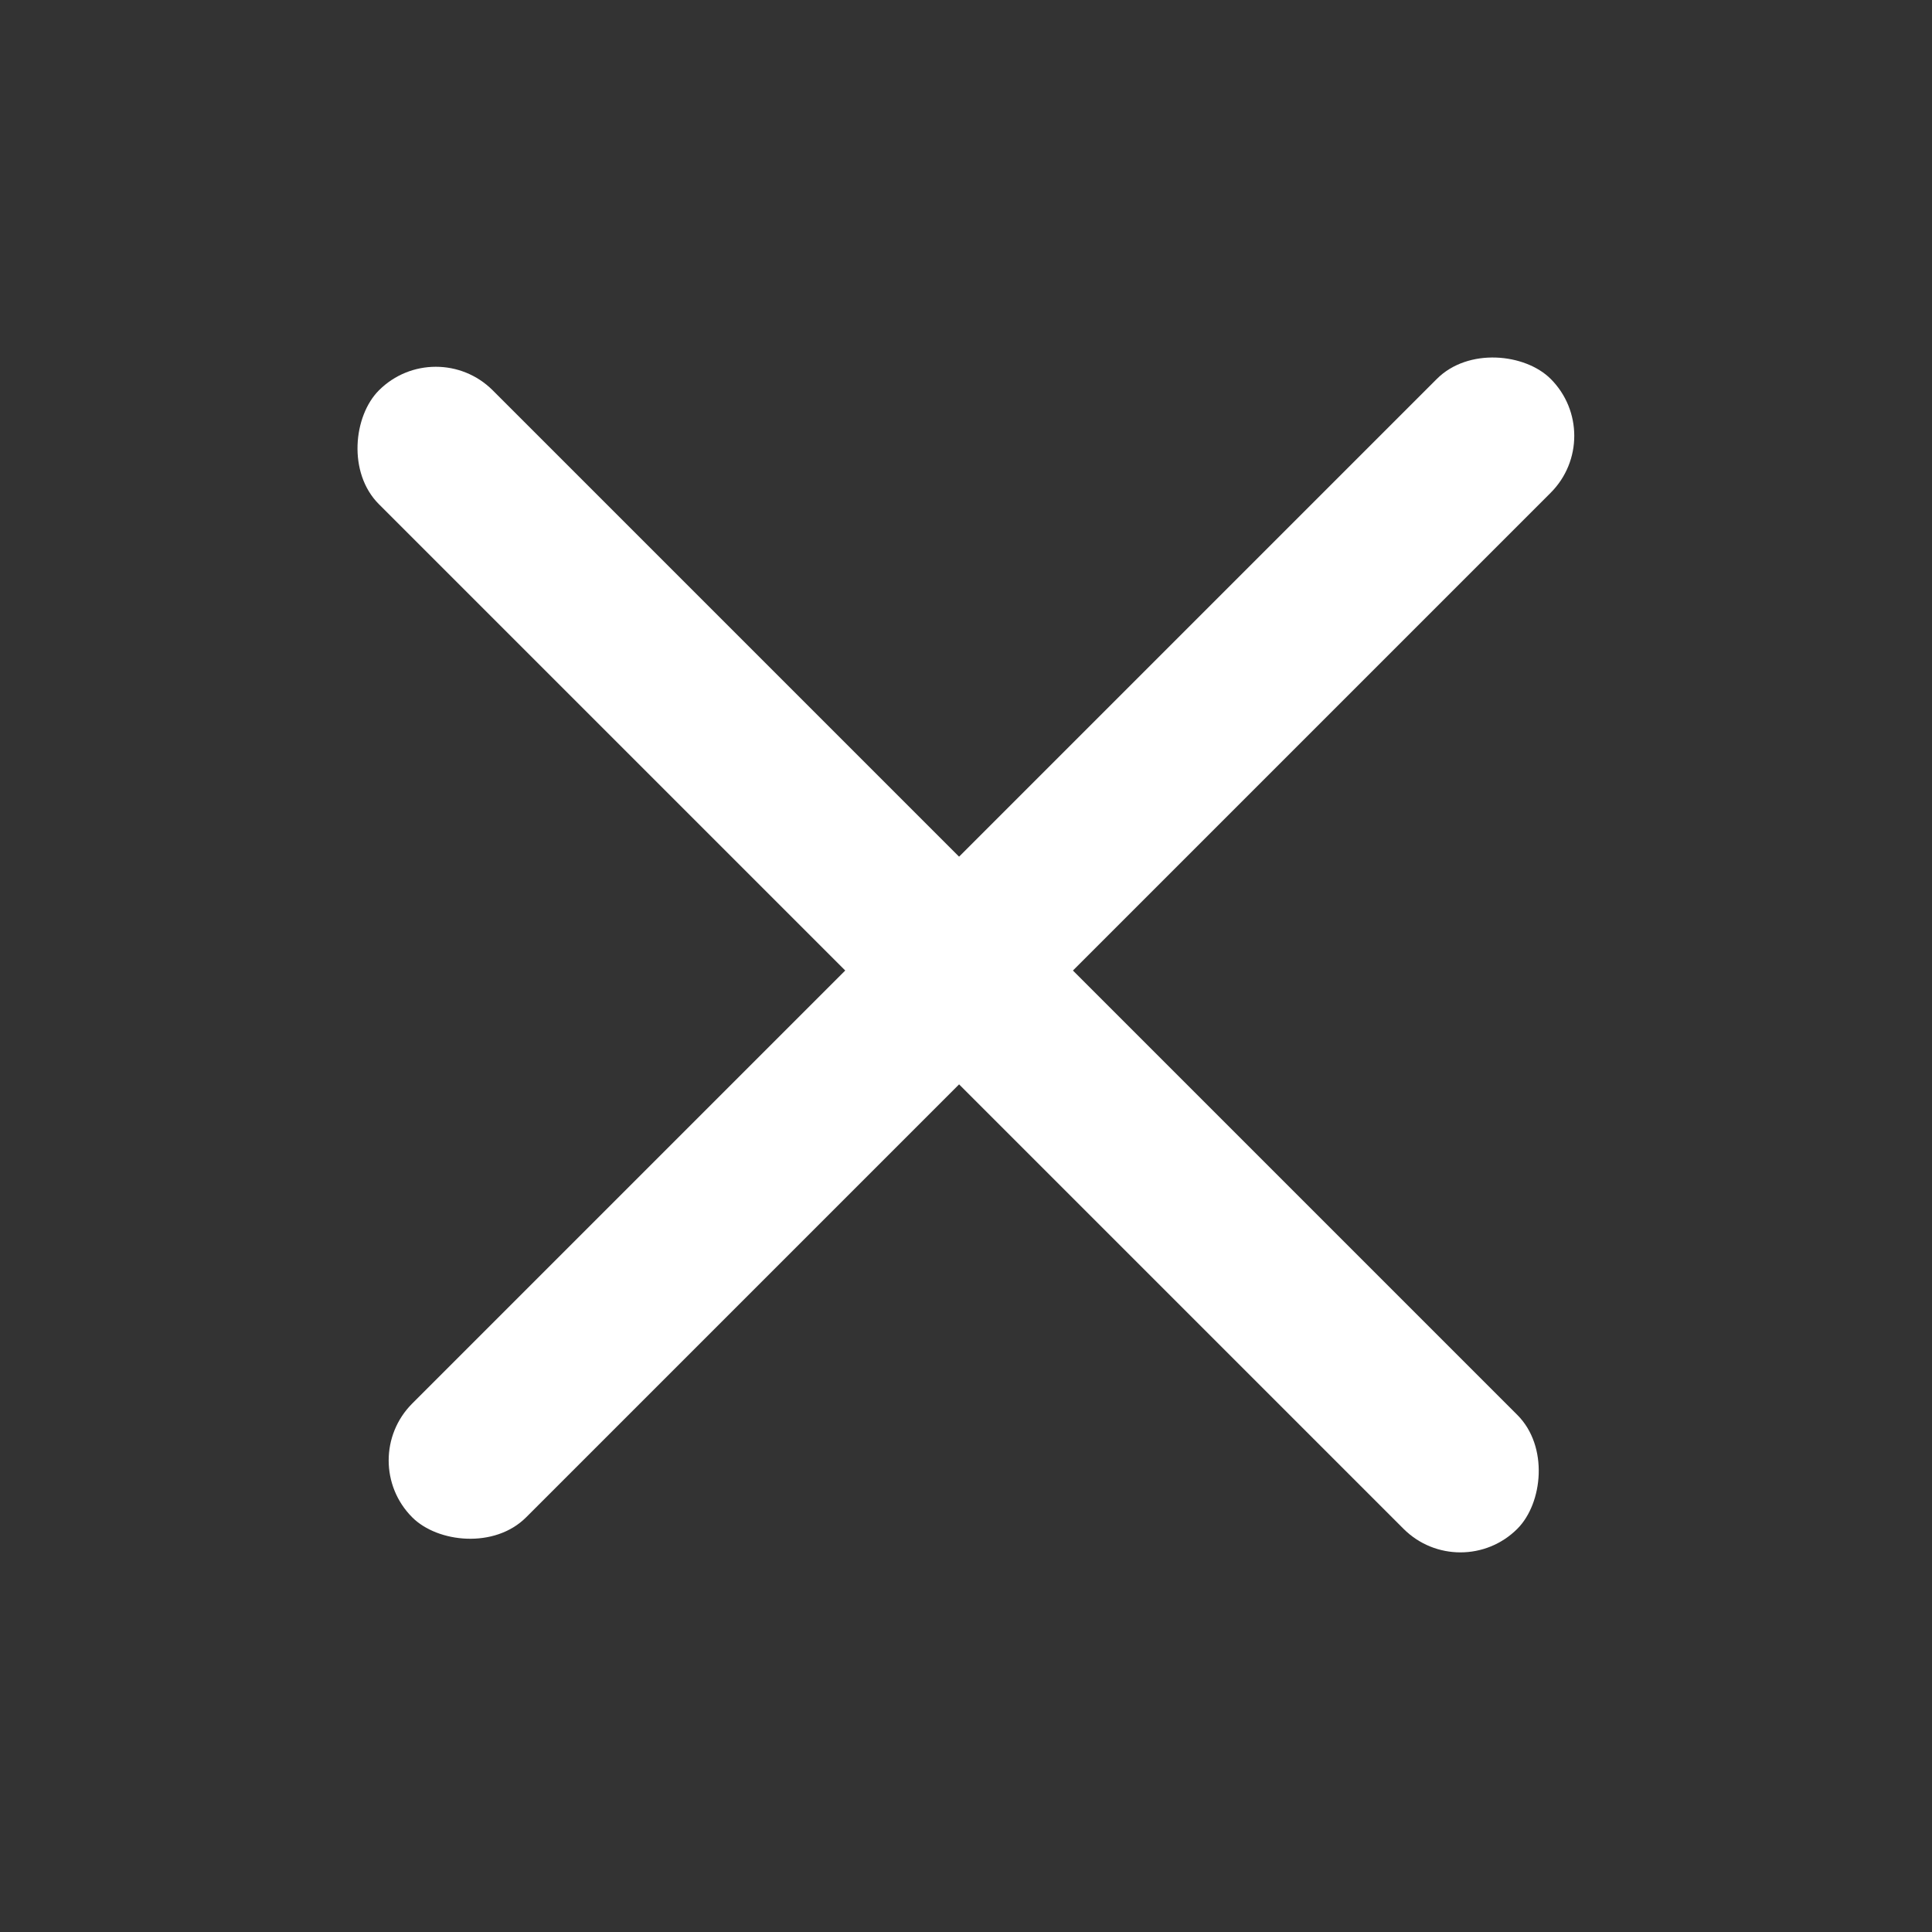
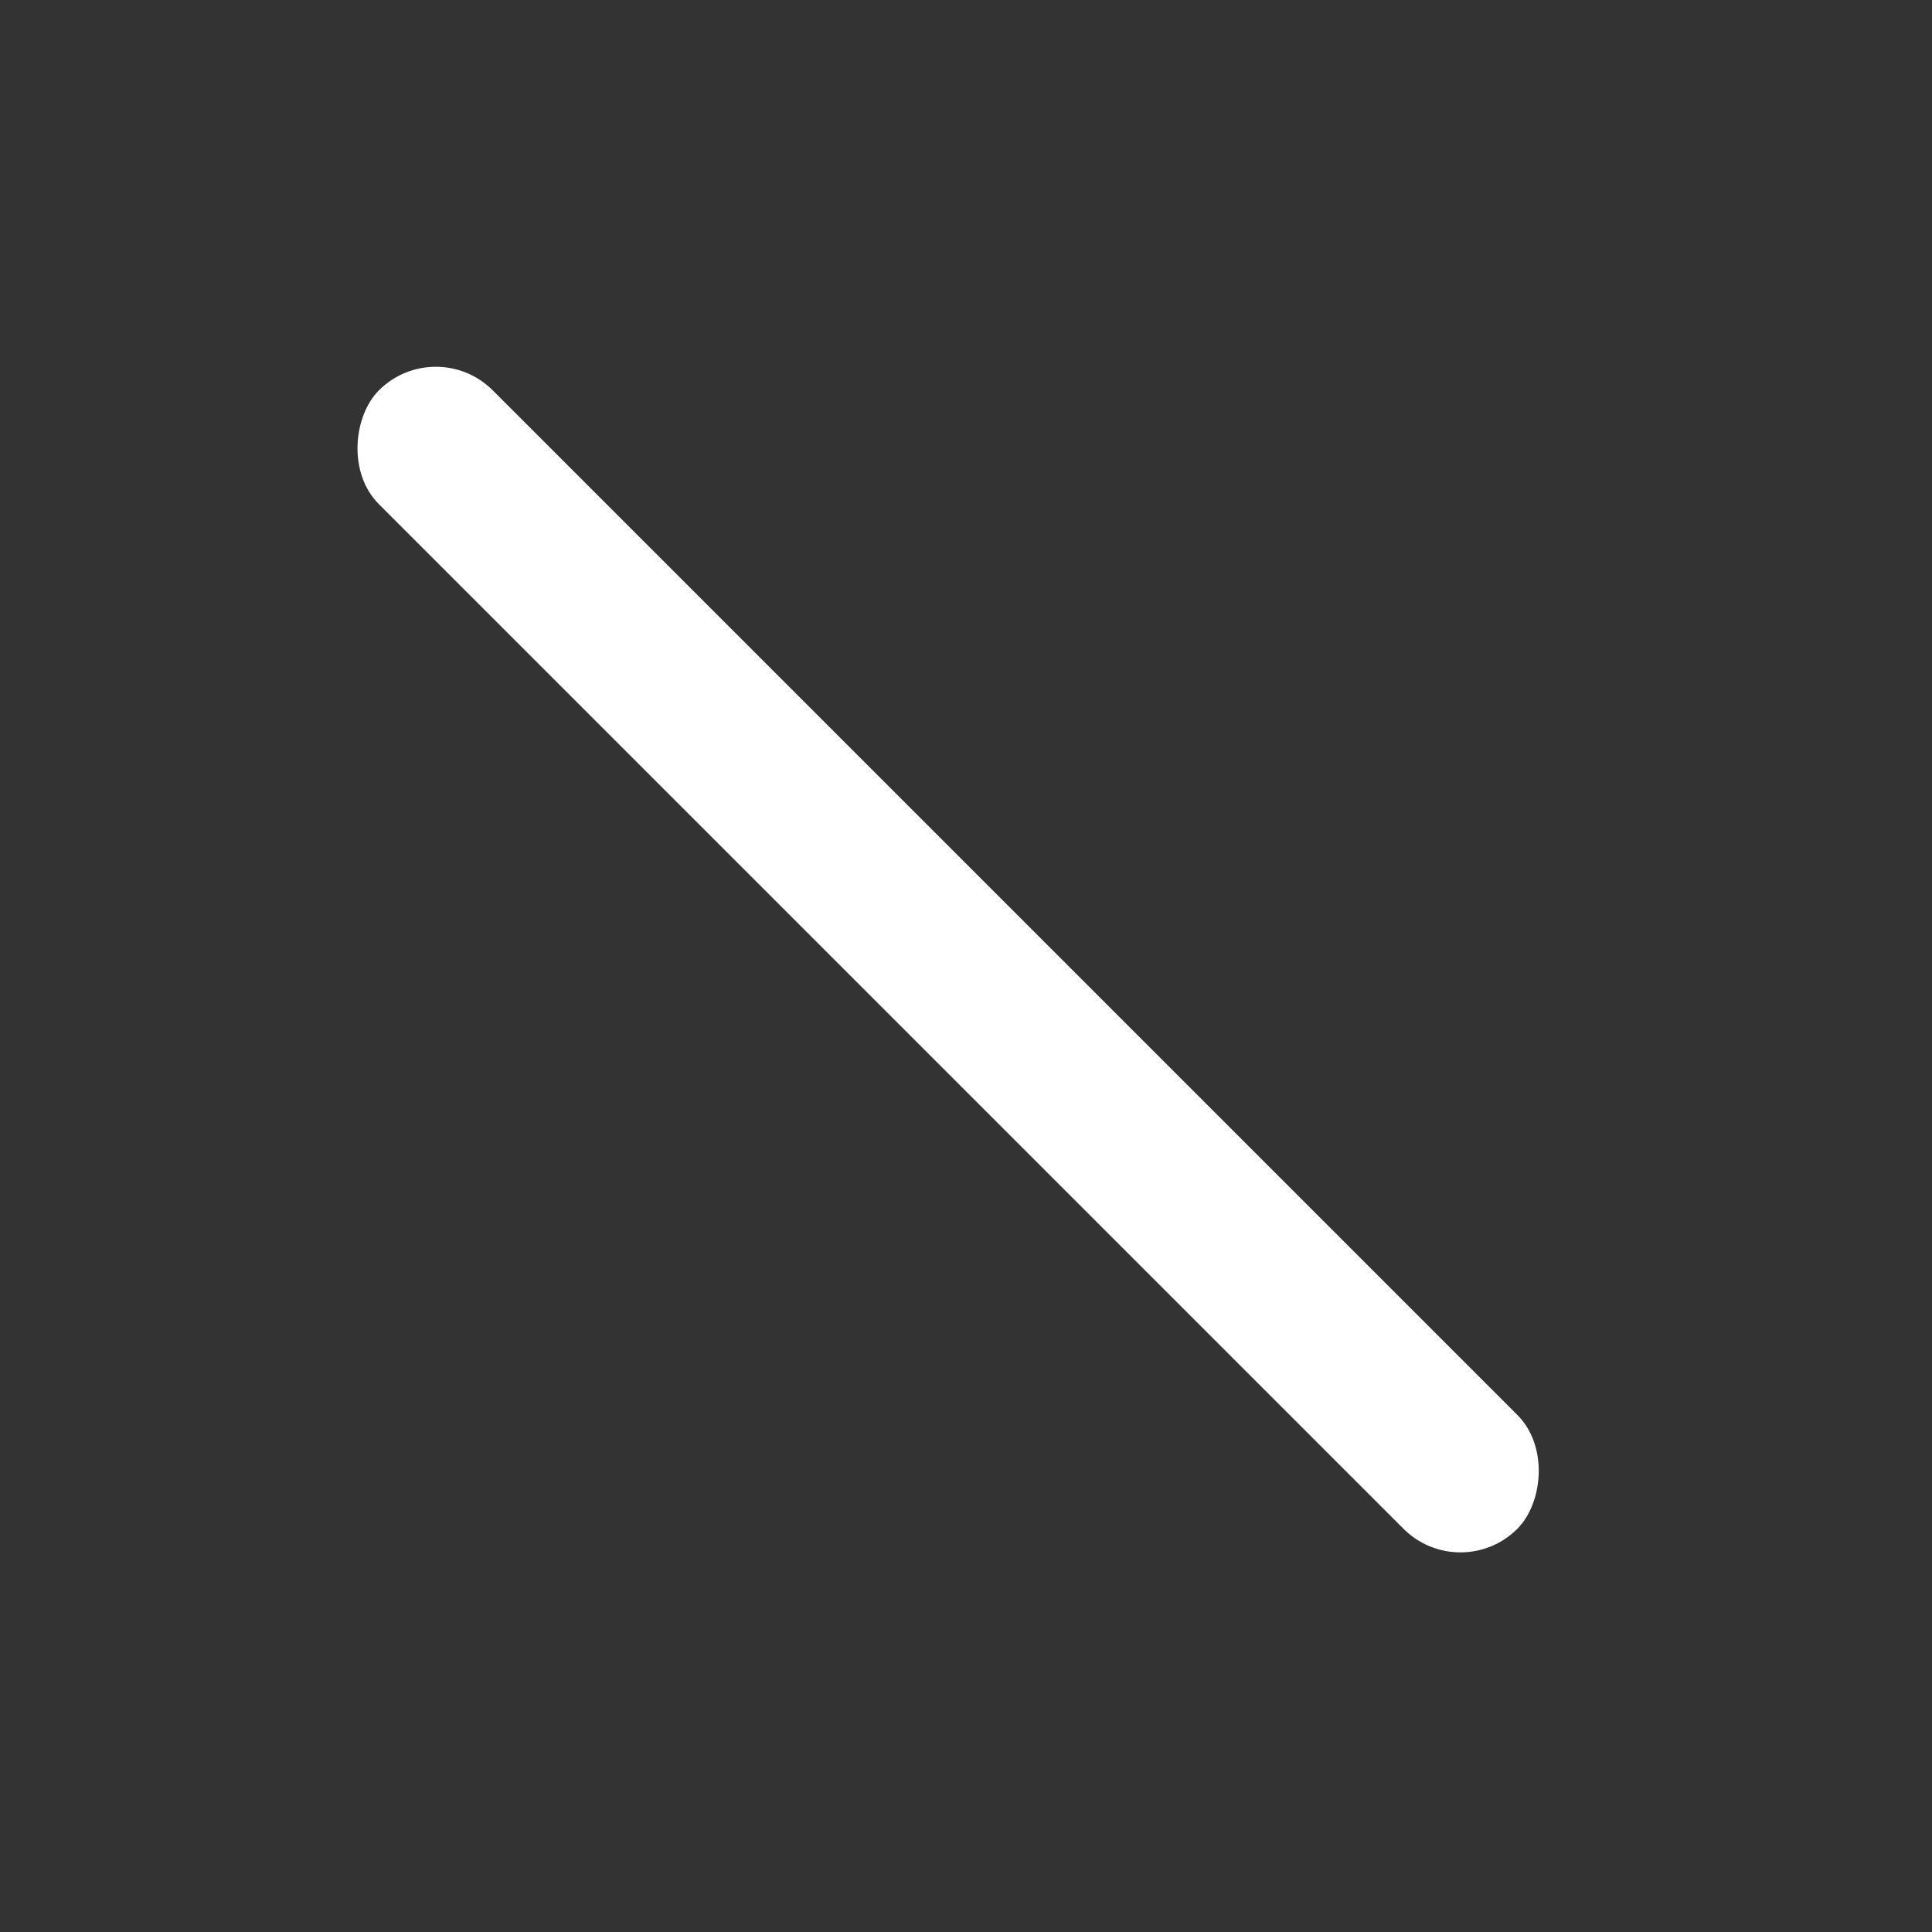
<svg xmlns="http://www.w3.org/2000/svg" width="24" height="24" viewBox="0 0 24 24" fill="none">
  <rect x="0" y="0" width="24" height="24" fill="#333333" stroke="none" />
-   <rect x="4.414" y="18.142" width="20" height="2" rx="1" transform="rotate(-45 4.414 18.142)" fill="white" />
  <rect x="5.414" y="4.142" width="20" height="2" rx="1" transform="rotate(45 5.414 4.142)" fill="white" />
</svg>